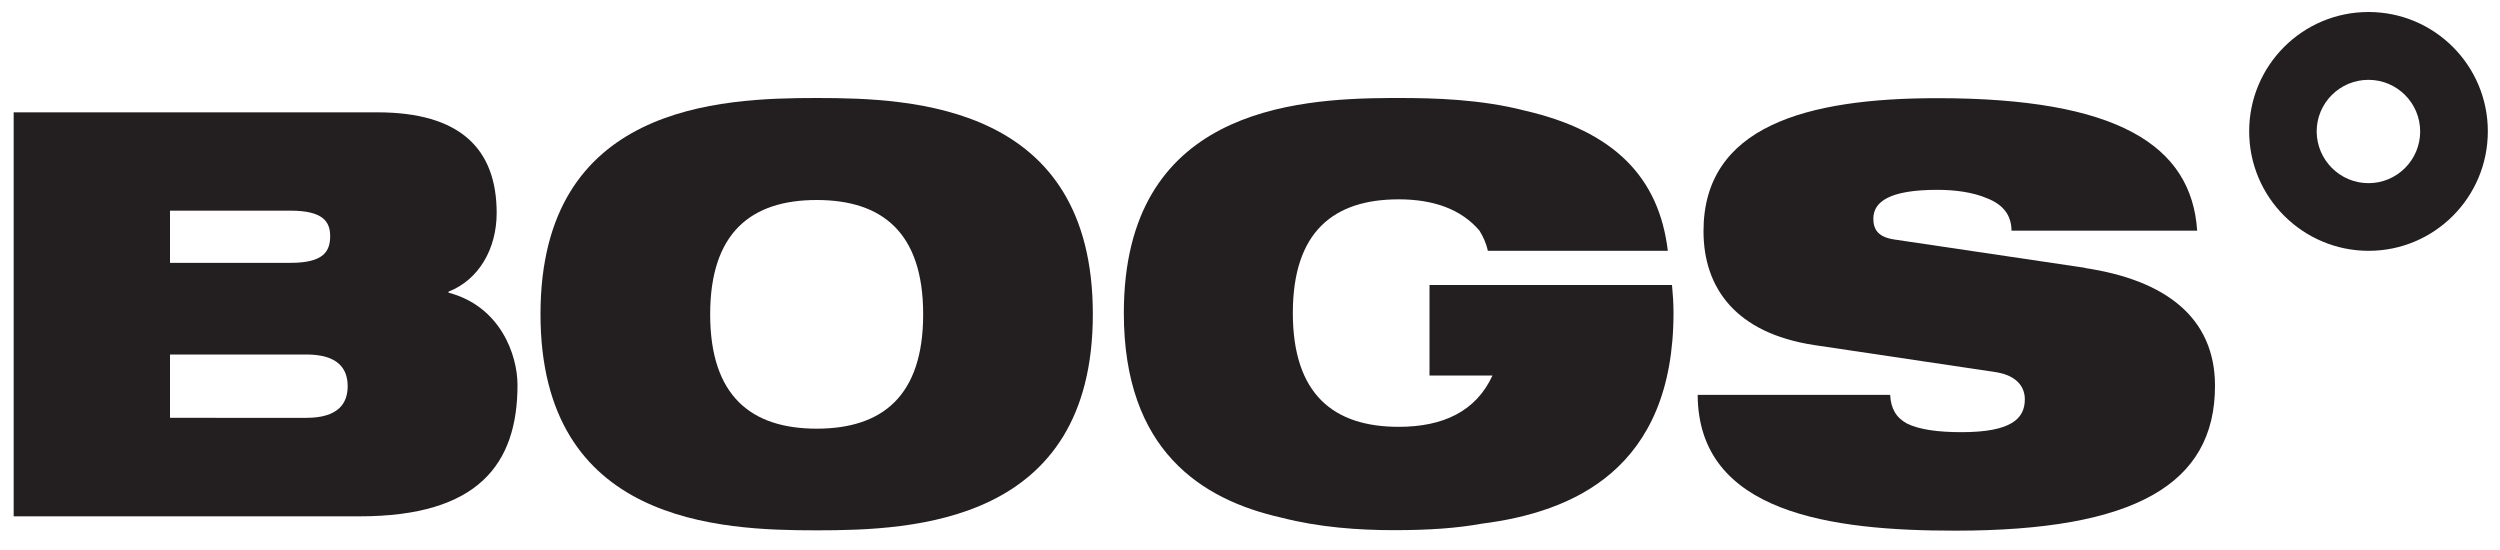
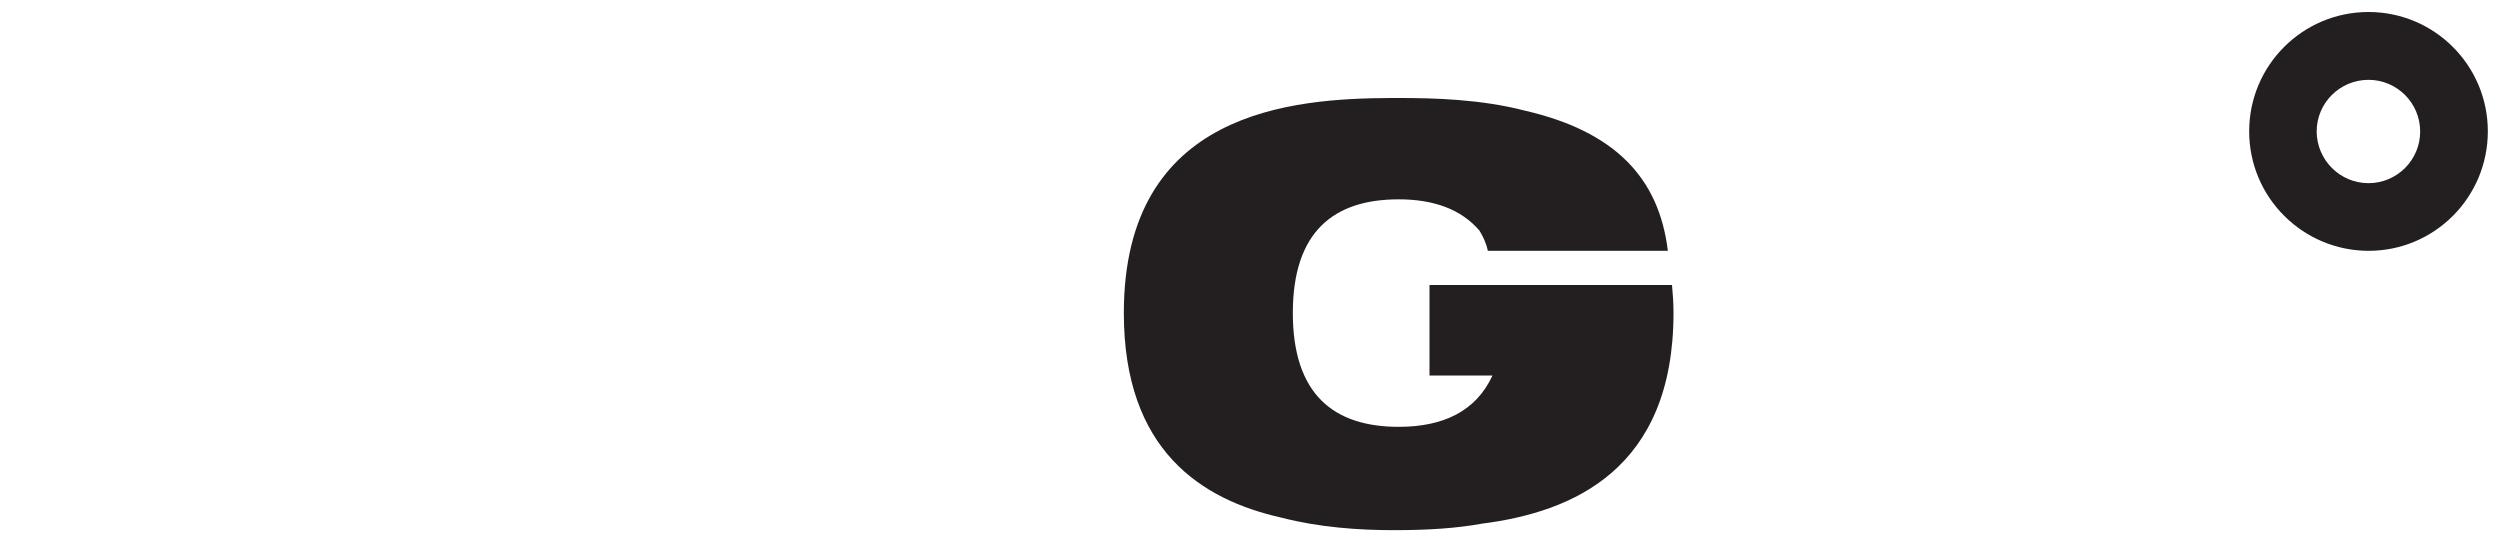
<svg xmlns="http://www.w3.org/2000/svg" id="R2" viewBox="0 0 150 32.97">
  <defs>
    <style>
      .cls-1 {
        fill: #231f20;
      }
    </style>
  </defs>
  <path class="cls-1" d="M142.11,.72c-3.96,0-7.16,3.21-7.16,7.16,0,3.96,3.21,7.16,7.16,7.17,3.96,0,7.16-3.21,7.16-7.17,0-3.96-3.21-7.16-7.16-7.16Zm0,10.27c-1.71,0-3.1-1.39-3.11-3.1,0-1.71,1.39-3.1,3.11-3.1,1.71,0,3.1,1.39,3.1,3.1,0,1.71-1.39,3.1-3.1,3.1Z" />
  <g>
-     <path class="cls-1" d="M49,5.88c-5.81,0-16.57,.41-16.57,12.97s10.77,12.97,16.57,12.97,16.57-.41,16.57-12.97-10.76-12.97-16.57-12.97m0,19.84c-3.91,0-6.39-1.94-6.39-6.86s2.48-6.86,6.39-6.86,6.39,1.93,6.39,6.86-2.48,6.86-6.39,6.86" />
-     <path class="cls-1" d="M125.11,16.07l-11.45-1.7c-.95-.14-1.26-.58-1.26-1.25,0-1.02,.98-1.73,3.84-1.73,1.05,0,2.14,.14,2.99,.51,.88,.34,1.46,.95,1.46,1.94h11.14c-.34-5.13-4.79-7.95-15.59-7.95-7.88,0-14.03,1.7-14.03,7.98,0,3.4,1.93,6.11,6.62,6.83l10.93,1.63c1.29,.21,1.73,.92,1.73,1.63,0,1.16-.82,1.97-3.8,1.97-1.49,0-2.55-.17-3.26-.51-.68-.37-.98-.92-1.02-1.73h-11.55c.03,7.13,8.08,8.15,15.45,8.15,10.77,0,15.59-2.78,15.59-8.69,0-4.11-2.99-6.35-7.81-7.07" />
    <path class="cls-1" d="M85.77,17.12v5.41h3.78c-.99,2.15-2.96,3.08-5.63,3.08-3.88,0-6.35-1.93-6.35-6.83s2.47-6.82,6.35-6.82c2.09,0,3.75,.59,4.85,1.88,.21,.35,.4,.73,.5,1.21h10.8c-.53-4.43-3.24-7.18-8.57-8.41-2.67-.69-5.46-.76-7.58-.76-.07,0-.16,0-.23,0-.03,0-.06,0-.09,0-.05,0-.1,0-.15,0-5.86,.03-16.02,.73-16.02,12.9,0,8.23,4.64,11.2,9.46,12.28,2.24,.58,4.61,.75,6.74,.75s3.79-.12,5.28-.39c5.46-.69,11.5-3.26,11.5-12.65,0-.59-.04-1.13-.09-1.67h-14.54Z" />
-     <path class="cls-1" d="M26.91,17.57v-.07c1.83-.72,2.89-2.58,2.89-4.72,0-3.87-2.21-6.04-7.16-6.04H.82V30.98H21.58c7.1,0,9.47-3.12,9.47-7.88,0-1.8-1.02-4.72-4.14-5.54M10.2,12.64h7.23c1.94,0,2.38,.65,2.38,1.53,0,.95-.44,1.6-2.38,1.6h-7.23v-3.13Zm8.18,12.43H10.2v-3.8h8.18c1.9,0,2.48,.85,2.48,1.9s-.58,1.9-2.48,1.9" />
  </g>
</svg>